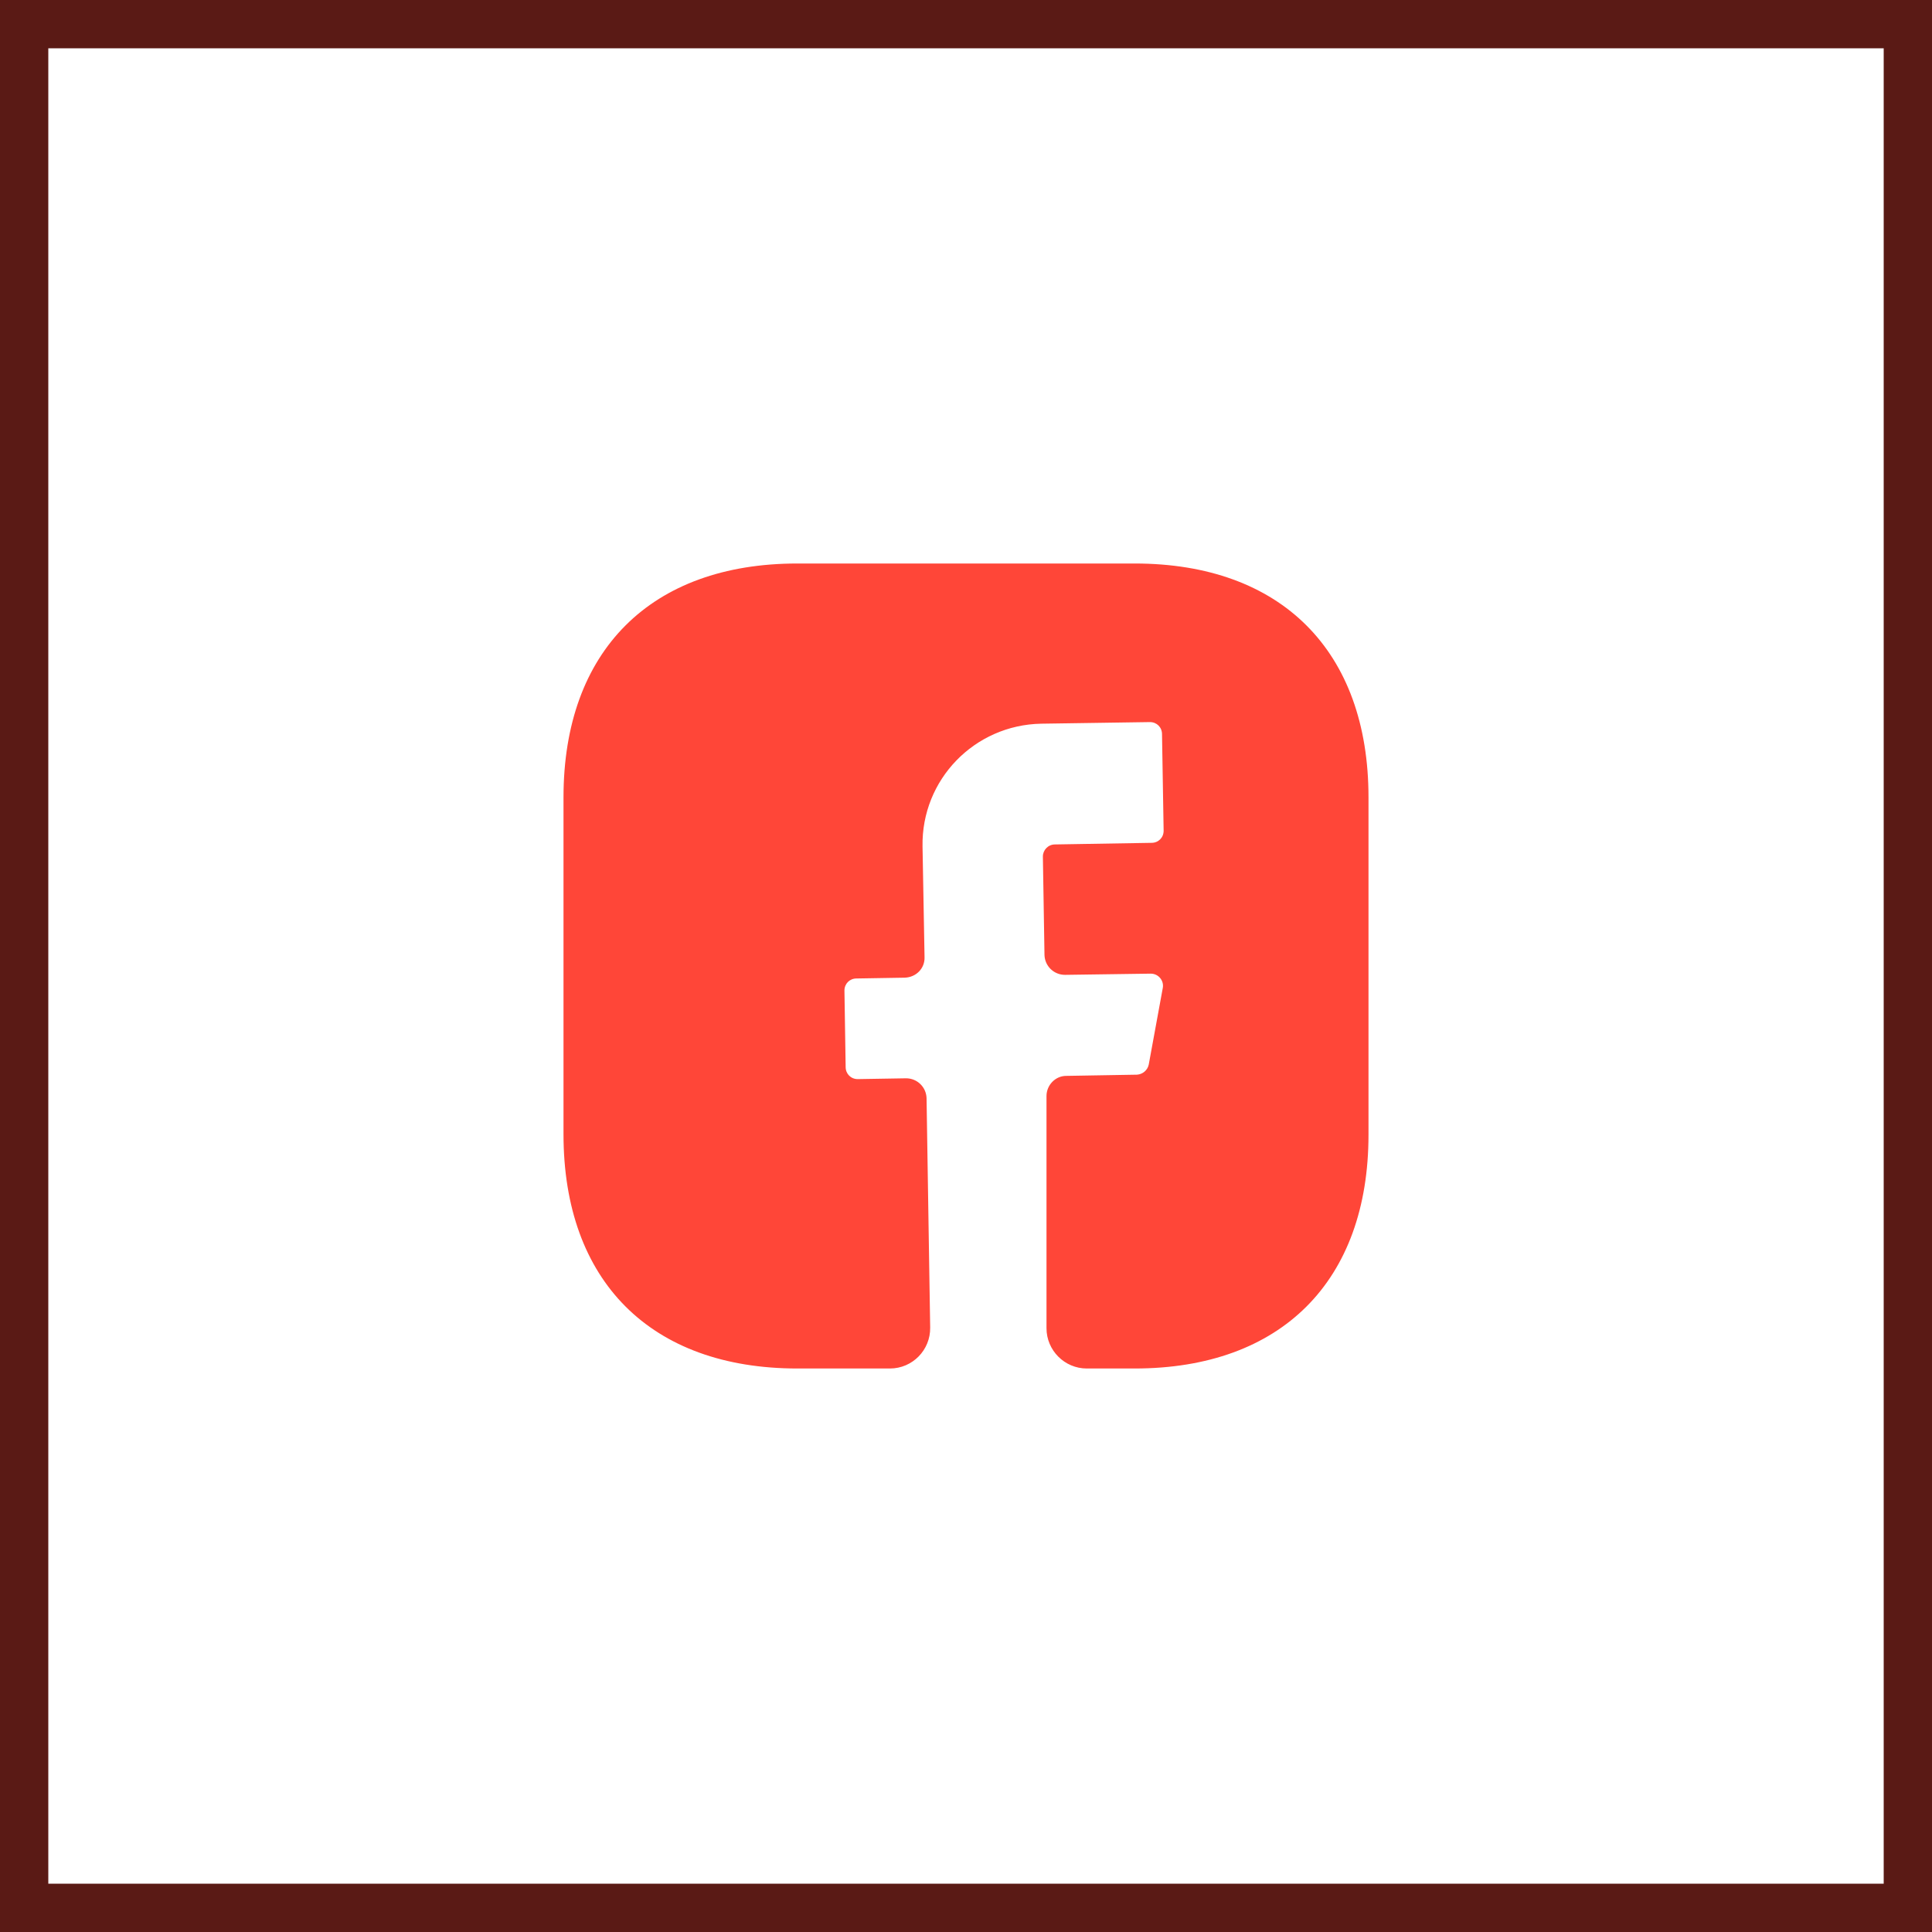
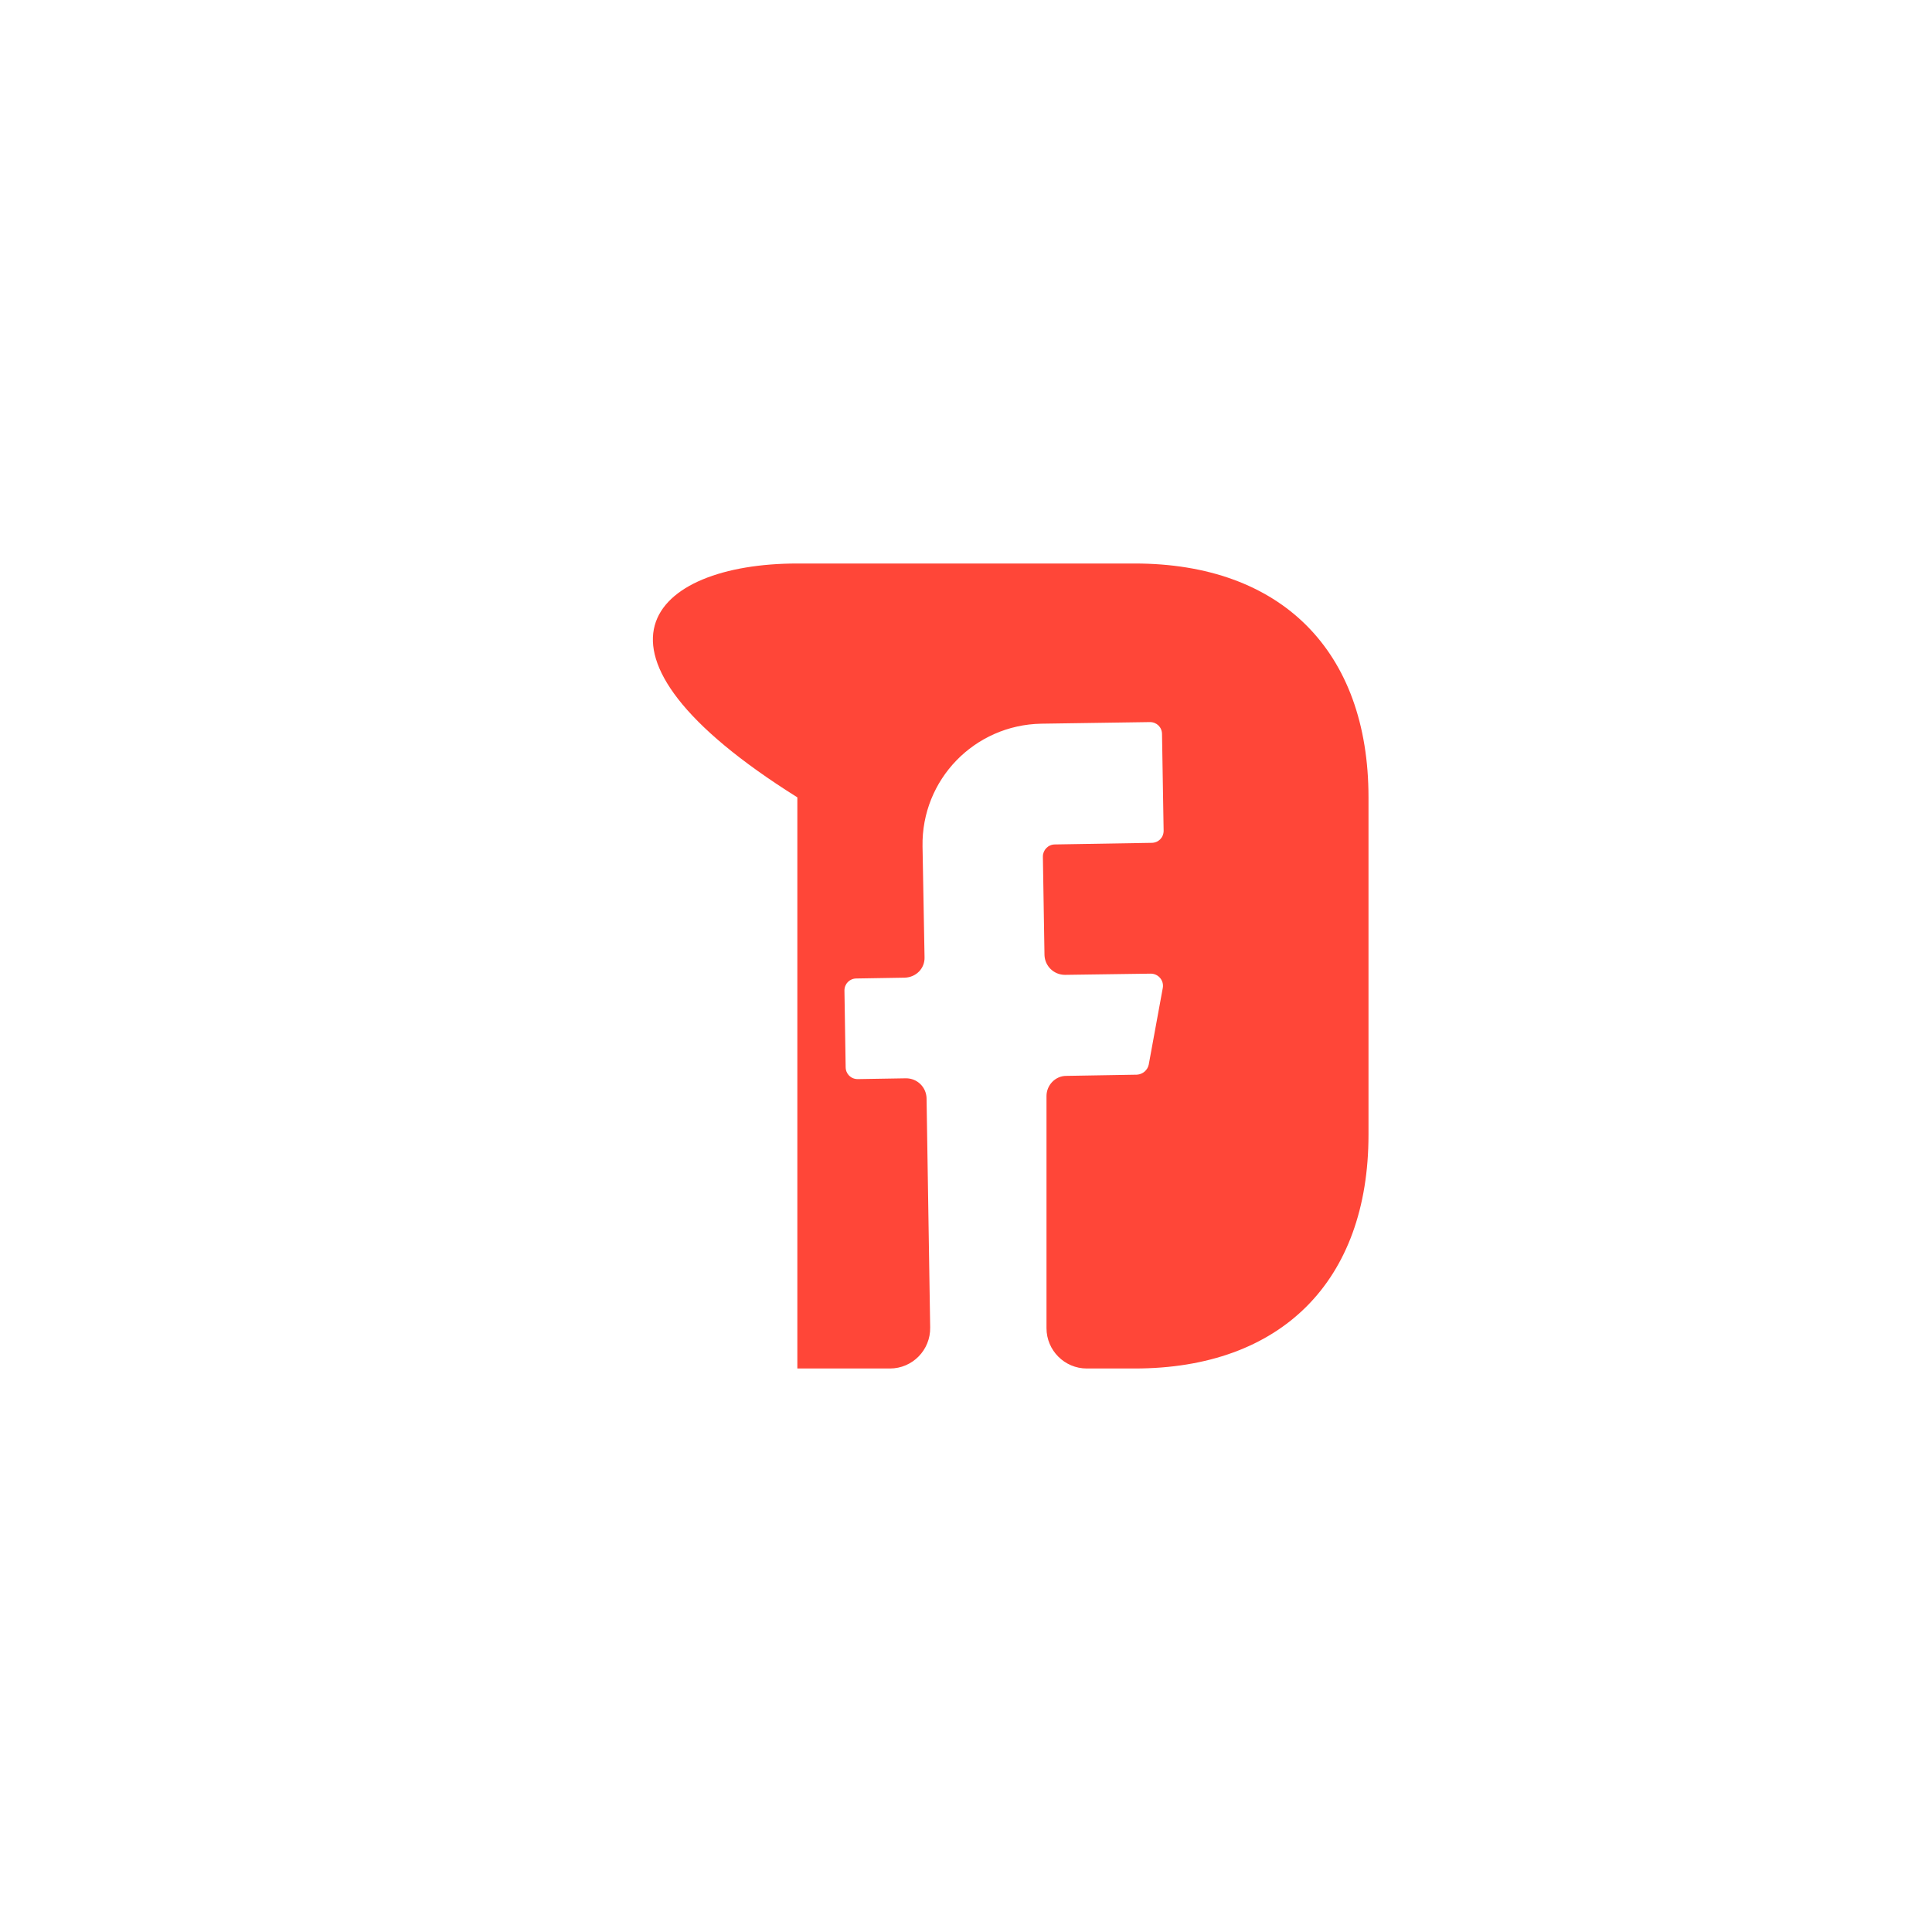
<svg xmlns="http://www.w3.org/2000/svg" width="48" height="48" viewBox="0 0 48 48" fill="none">
-   <rect x="0.6" y="0.6" width="46.8" height="46.8" stroke="#5A1A15" stroke-width="1.2" />
-   <path d="M34 28.19C34 31.83 31.83 34 28.19 34H27C26.45 34 26 33.55 26 33V27.23C26 26.96 26.22 26.73 26.49 26.73L28.25 26.7C28.39 26.69 28.51 26.59 28.54 26.45L28.89 24.54C28.92 24.36 28.78 24.19 28.59 24.19L26.46 24.22C26.18 24.22 25.96 24 25.95 23.73L25.91 21.28C25.91 21.12 26.04 20.98 26.21 20.98L28.61 20.94C28.78 20.94 28.91 20.81 28.91 20.64L28.87 18.24C28.87 18.07 28.74 17.94 28.57 17.94L25.87 17.98C24.21 18.01 22.89 19.37 22.92 21.03L22.97 23.78C22.98 24.06 22.76 24.28 22.48 24.29L21.28 24.31C21.11 24.31 20.98 24.44 20.98 24.61L21.01 26.51C21.01 26.68 21.14 26.81 21.31 26.81L22.51 26.79C22.79 26.79 23.01 27.01 23.02 27.28L23.11 32.98C23.12 33.54 22.67 34 22.11 34H19.81C16.17 34 14 31.83 14 28.18V19.81C14 16.17 16.17 14 19.81 14H28.19C31.83 14 34 16.17 34 19.81V28.19Z" fill="#FF4638" />
+   <path d="M34 28.19C34 31.83 31.83 34 28.19 34H27C26.45 34 26 33.55 26 33V27.23C26 26.96 26.22 26.73 26.49 26.73L28.25 26.7C28.39 26.69 28.51 26.59 28.54 26.45L28.89 24.54C28.92 24.36 28.78 24.19 28.59 24.19L26.46 24.22C26.18 24.22 25.96 24 25.95 23.73L25.91 21.28C25.91 21.12 26.04 20.98 26.21 20.98L28.61 20.94C28.78 20.94 28.91 20.81 28.91 20.64L28.87 18.24C28.87 18.07 28.74 17.94 28.57 17.94L25.87 17.98C24.21 18.01 22.89 19.37 22.92 21.03L22.97 23.78C22.98 24.06 22.76 24.28 22.48 24.29L21.28 24.31C21.11 24.31 20.98 24.44 20.98 24.61L21.01 26.51C21.01 26.68 21.14 26.81 21.31 26.81L22.51 26.79C22.79 26.79 23.01 27.01 23.02 27.28L23.11 32.98C23.12 33.54 22.67 34 22.11 34H19.81V19.81C14 16.17 16.17 14 19.81 14H28.19C31.83 14 34 16.17 34 19.81V28.19Z" fill="#FF4638" />
</svg>